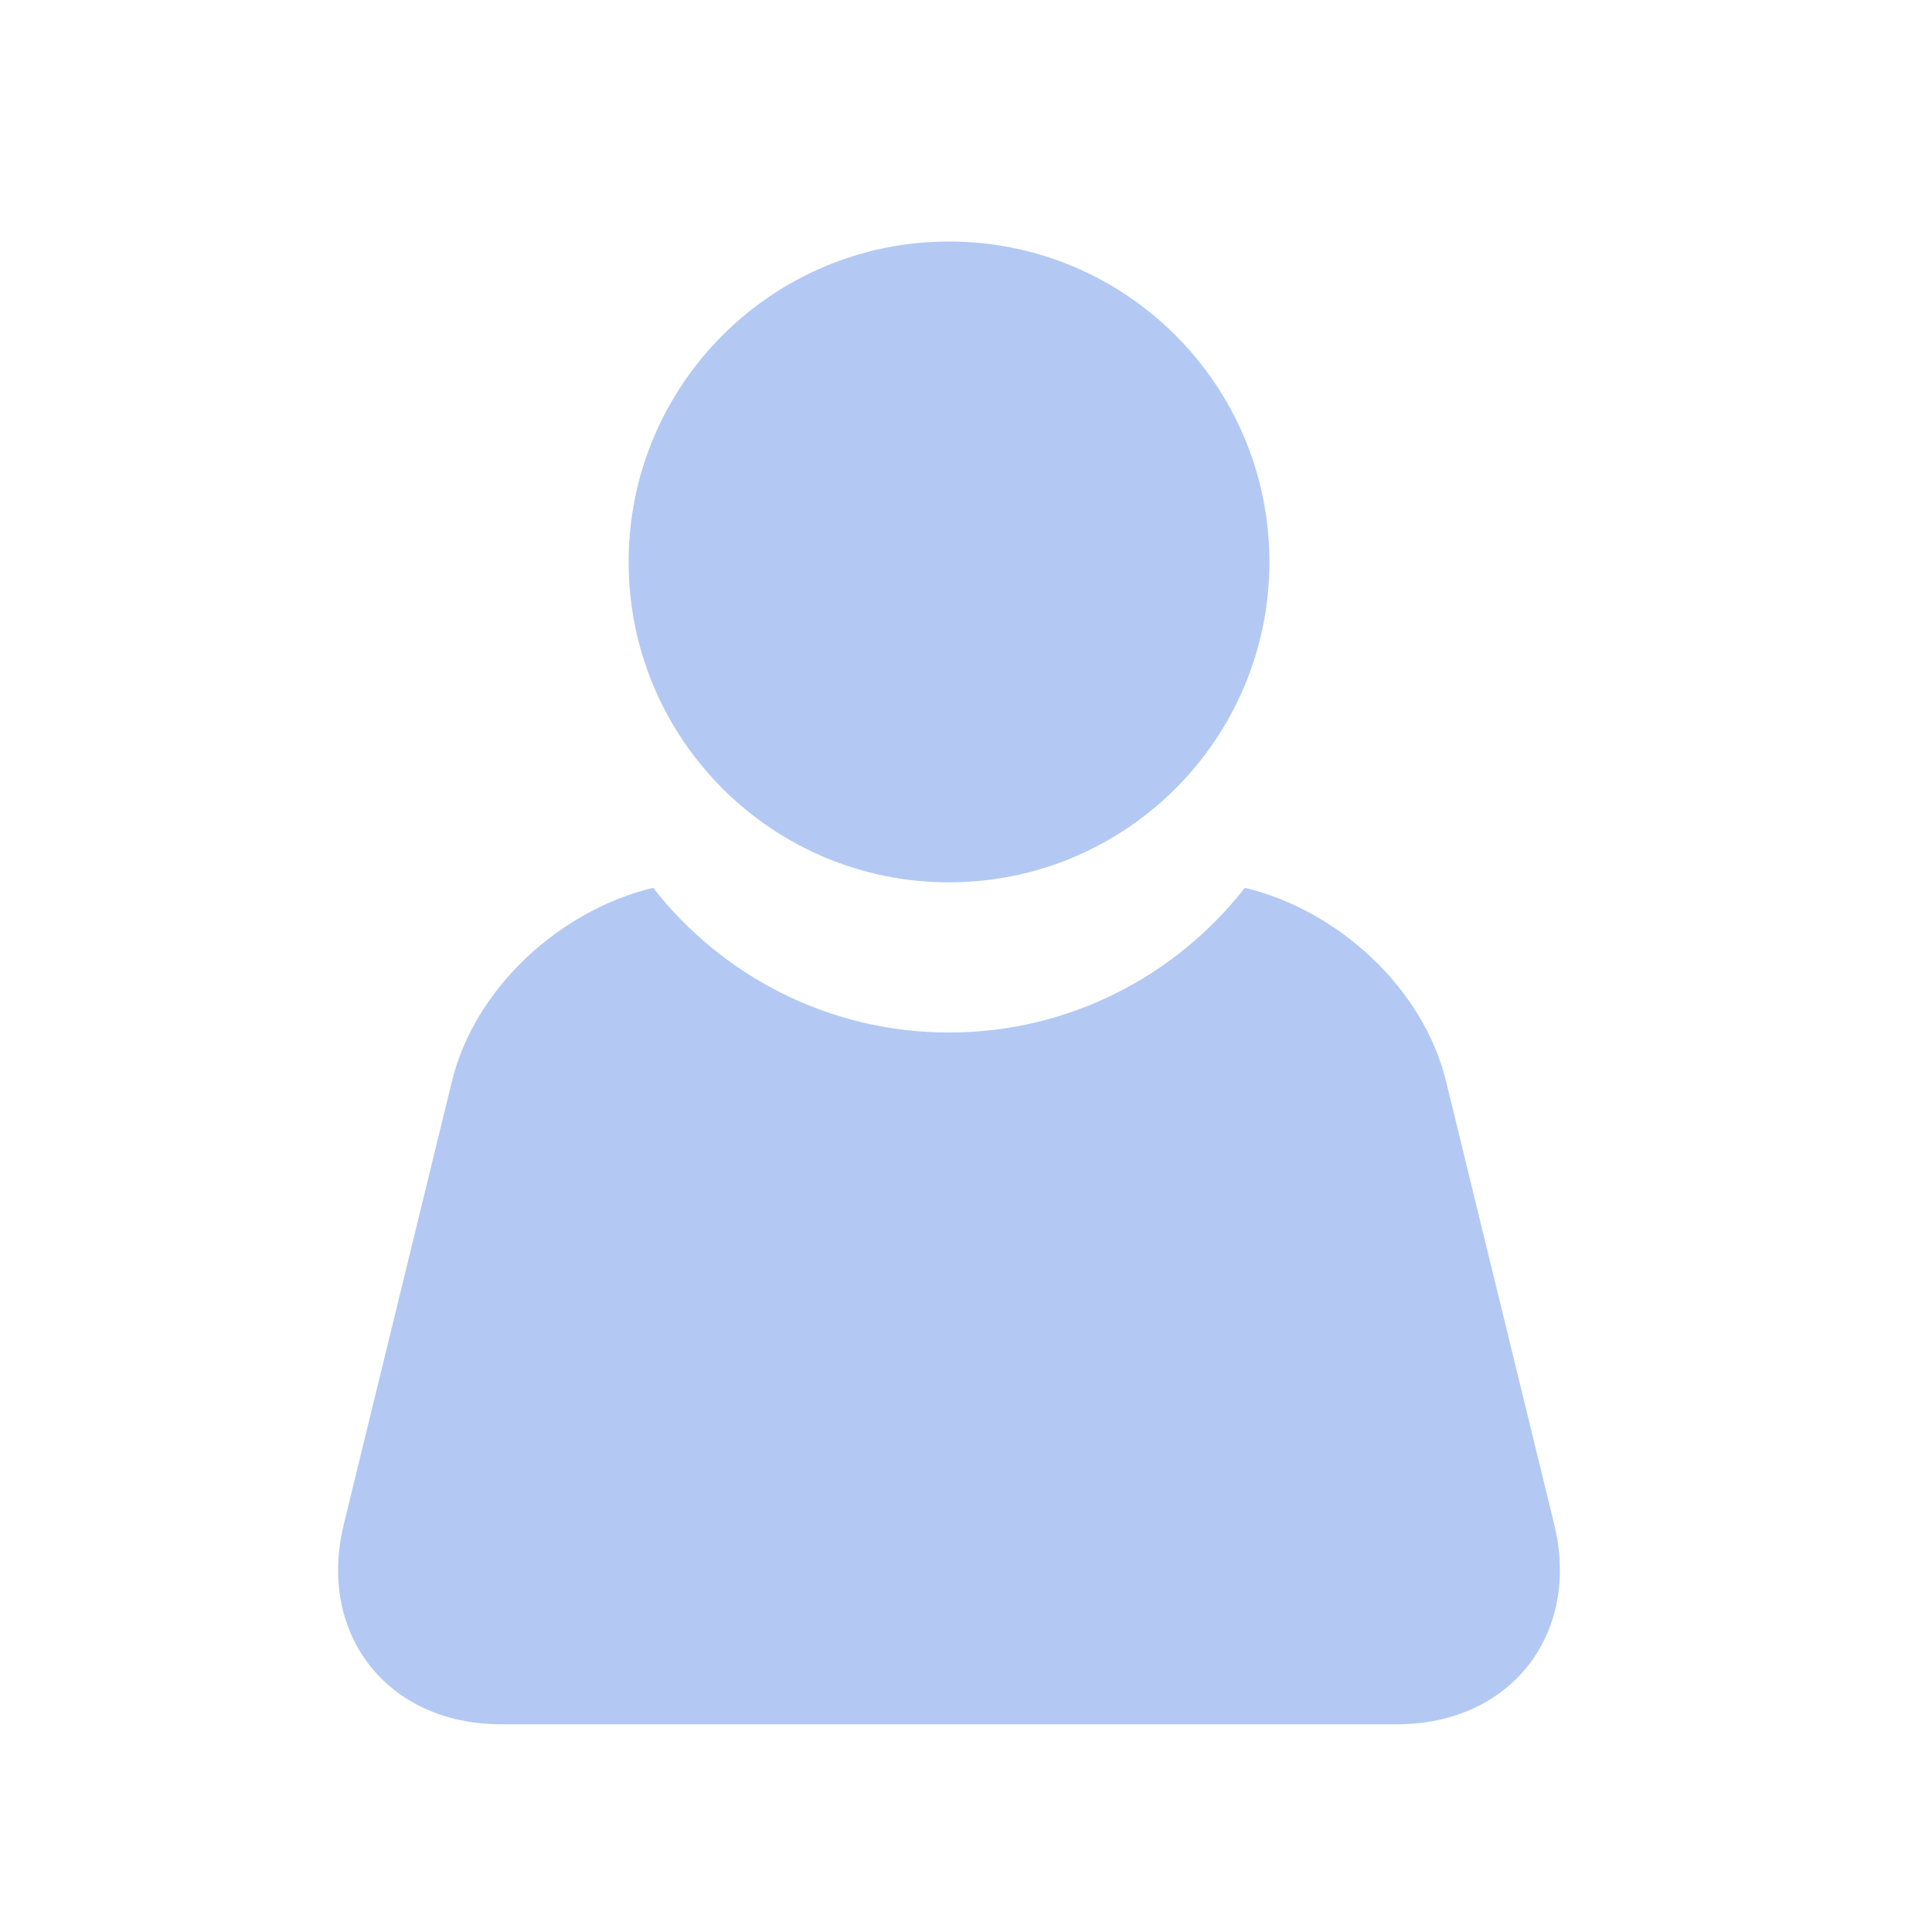
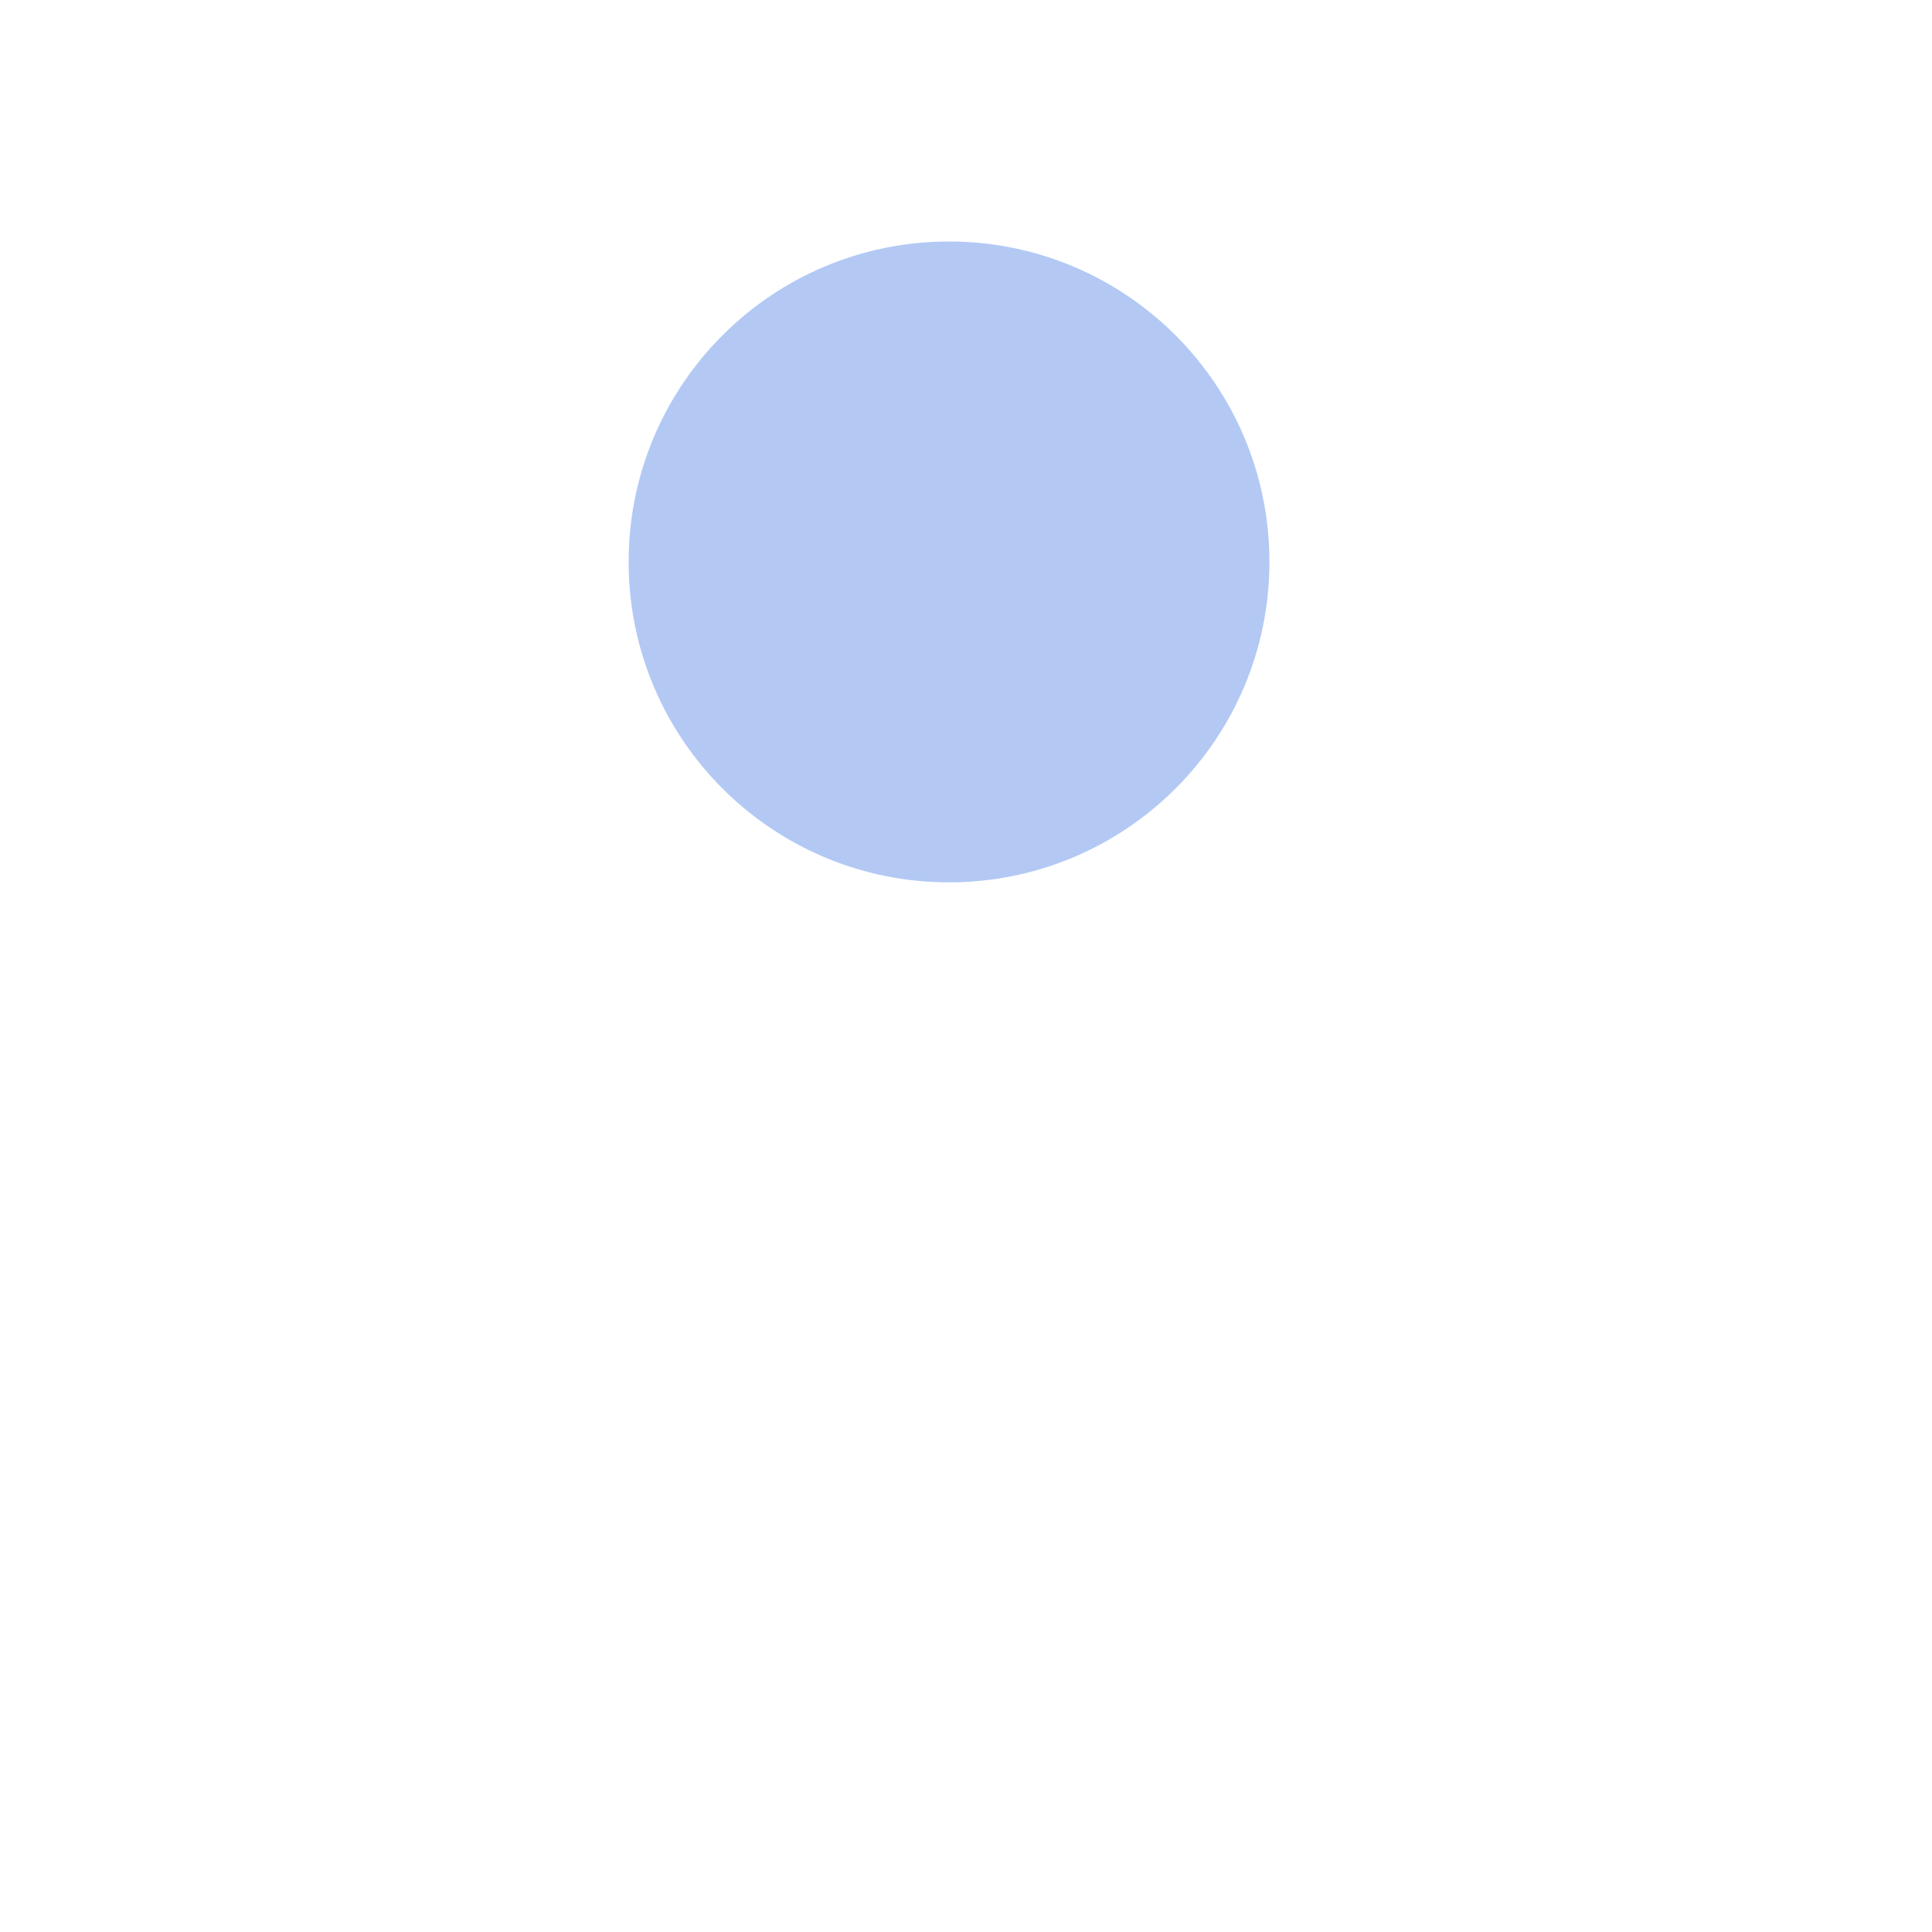
<svg xmlns="http://www.w3.org/2000/svg" width="40" height="40" viewBox="0 0 40 40" fill="none">
  <g opacity="0.3">
-     <path d="M32.178 31.558L29.938 22.382C29.47 20.466 27.715 18.847 25.773 18.381C24.35 20.202 22.138 21.377 19.648 21.377C17.157 21.377 14.946 20.202 13.523 18.381C11.581 18.847 9.826 20.466 9.358 22.382L7.118 31.558C6.562 33.835 8.024 35.699 10.369 35.699H28.927C31.271 35.699 32.734 33.835 32.178 31.558H32.178Z" fill="#004BDB" />
    <path d="M26.282 11.634C26.282 15.298 23.312 18.268 19.648 18.268C15.985 18.268 13.015 15.298 13.015 11.634C13.015 7.97 15.985 5 19.648 5C23.312 5 26.282 7.97 26.282 11.634Z" fill="#004BDB" />
  </g>
</svg>